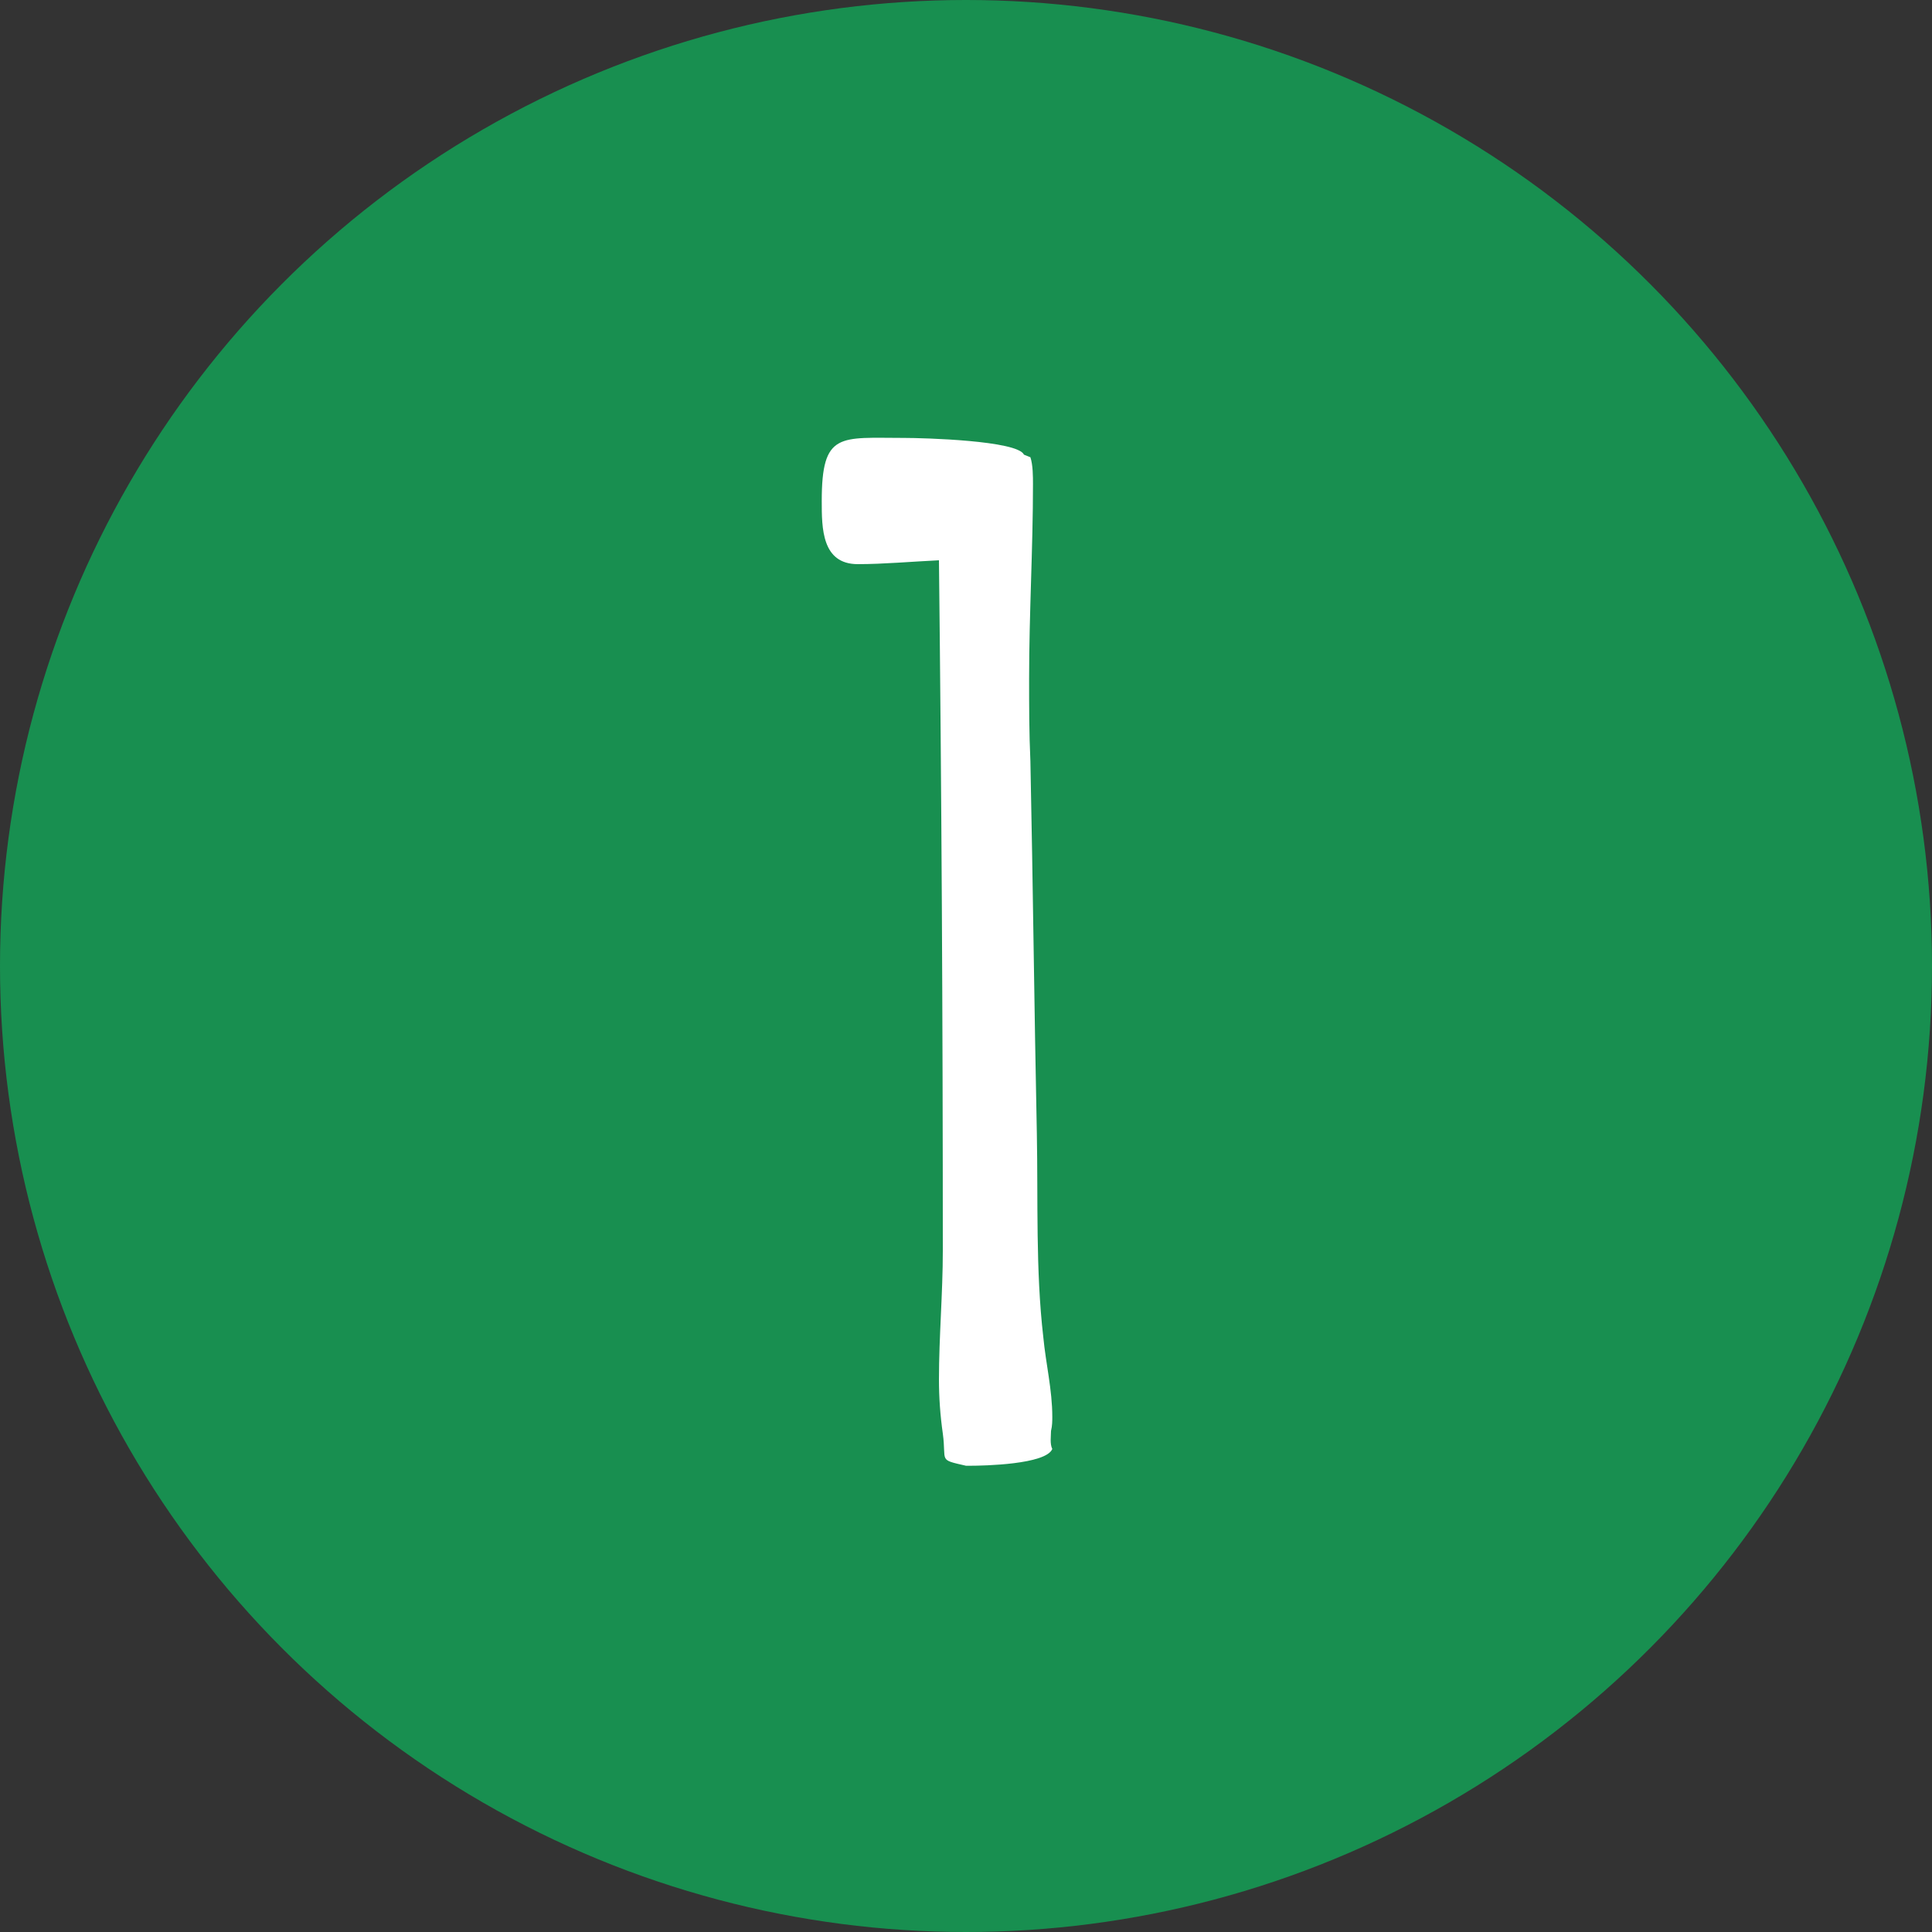
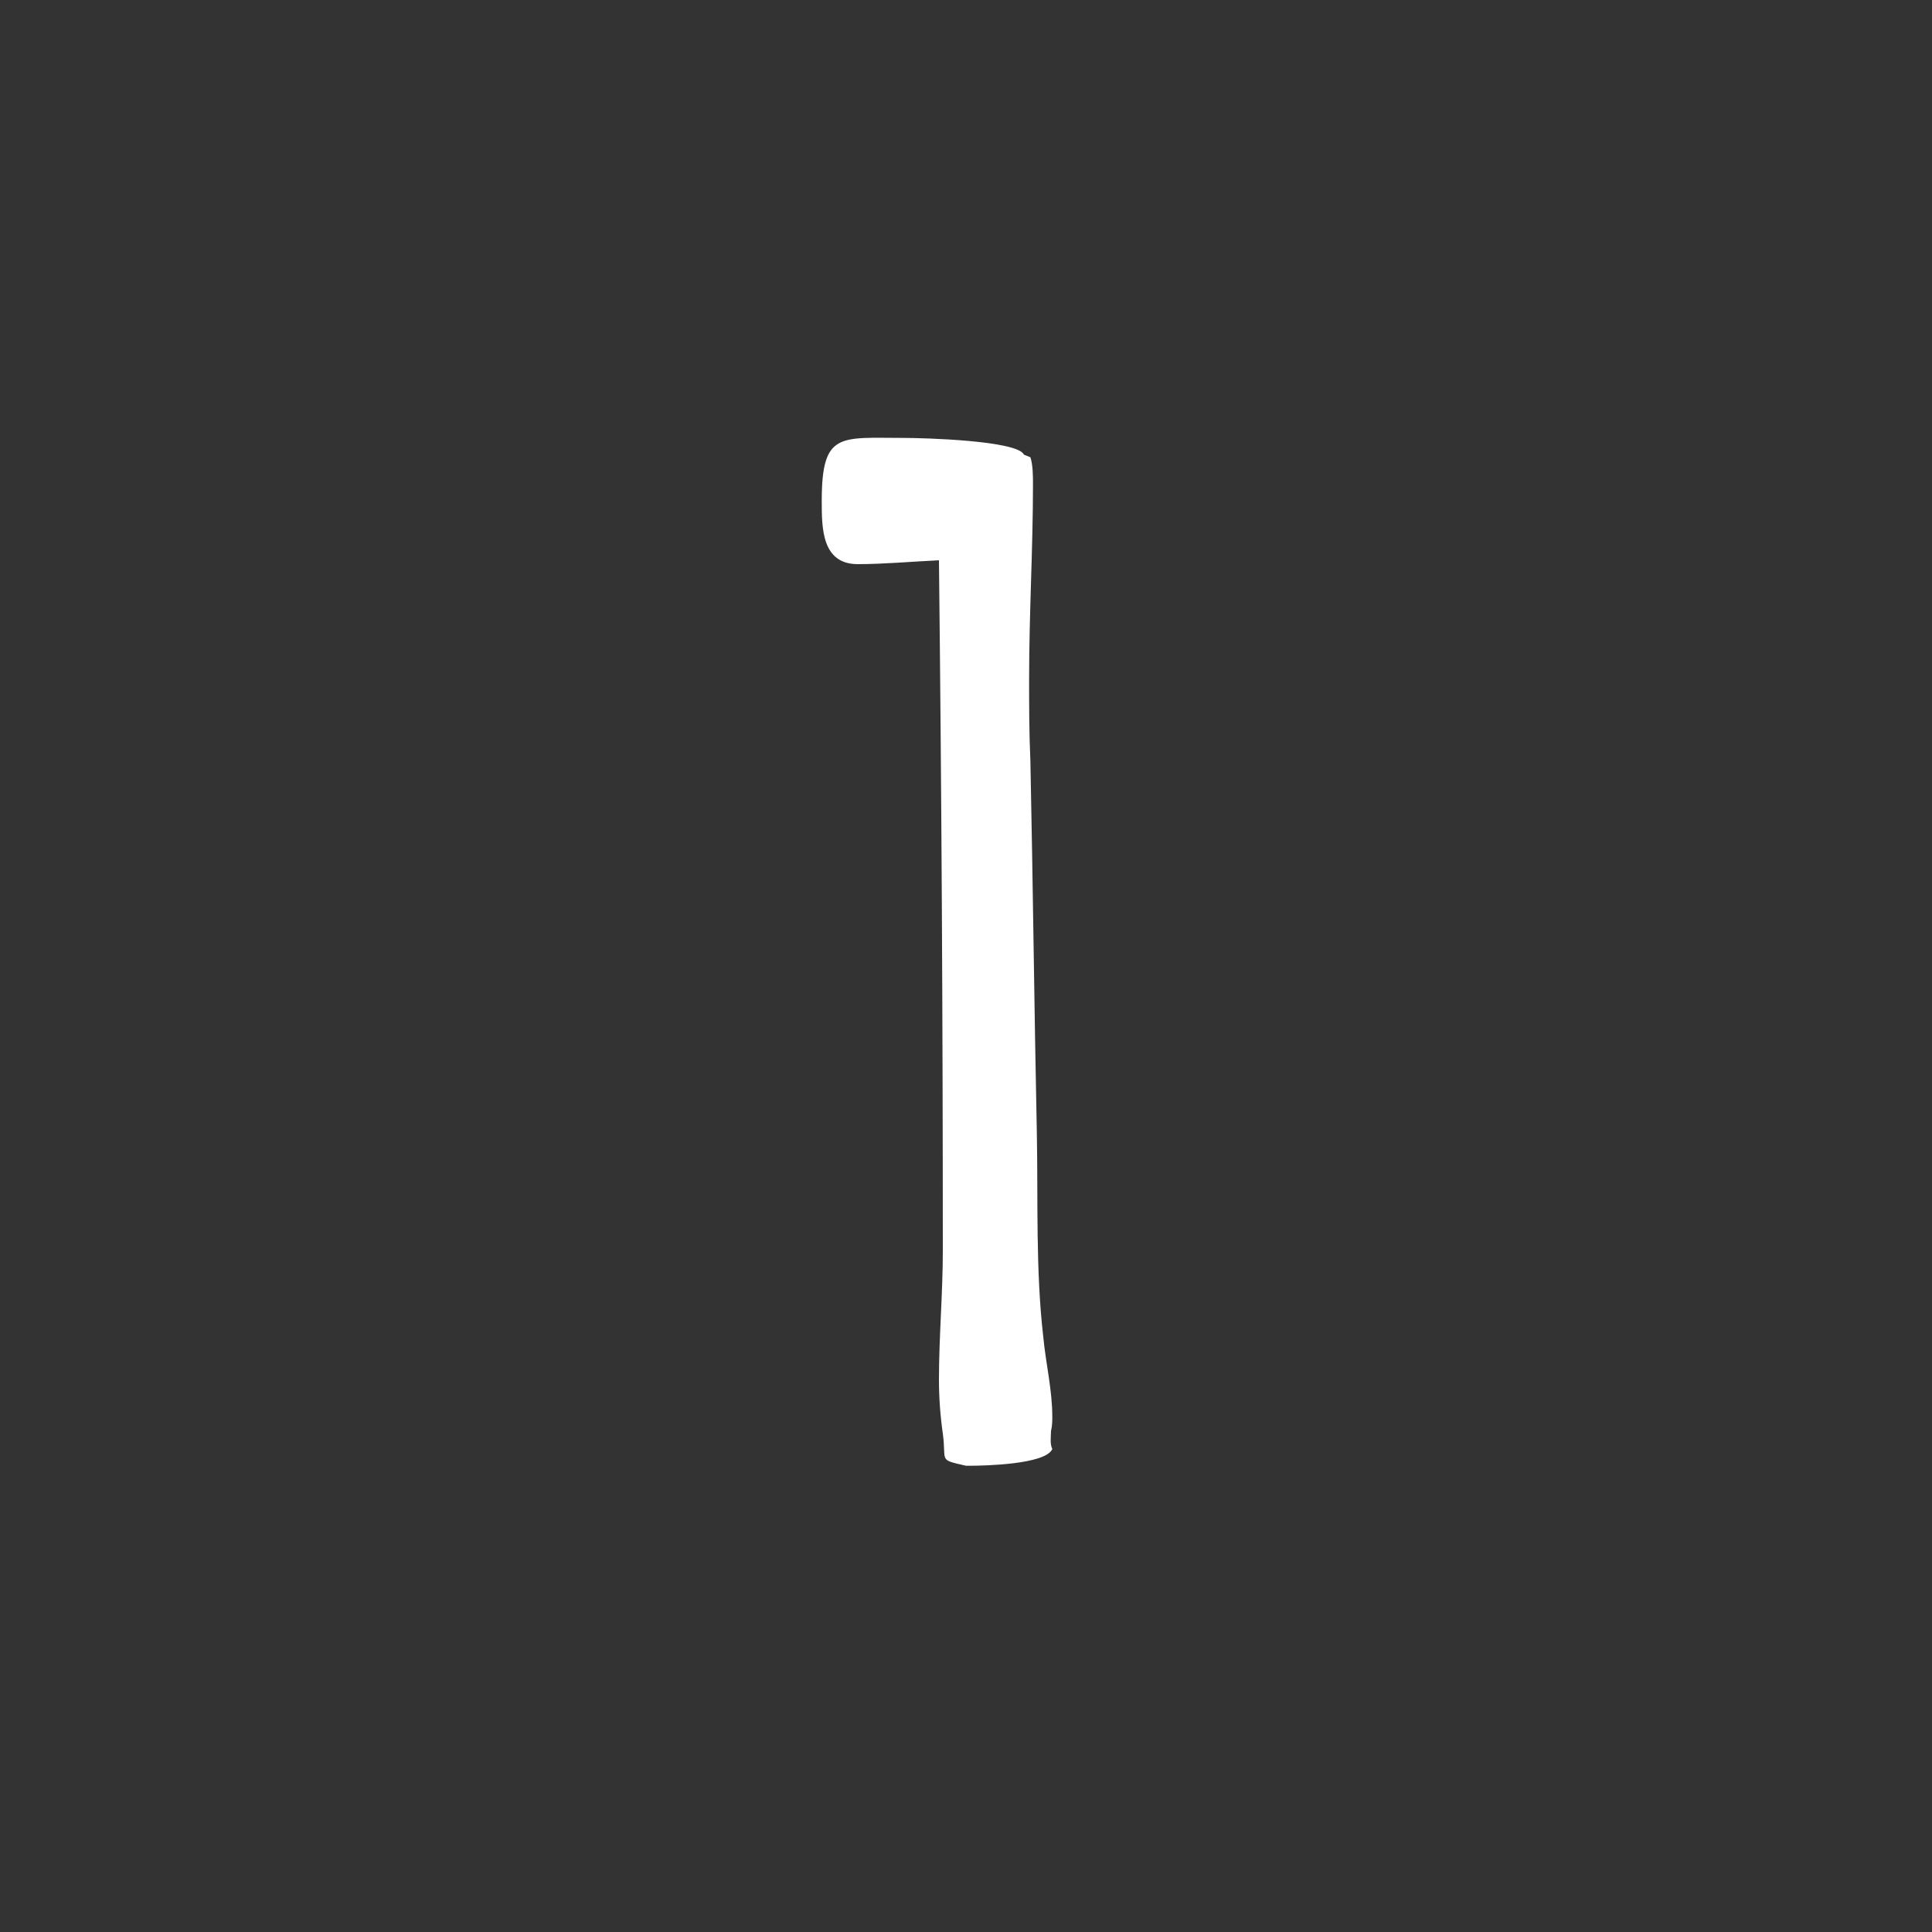
<svg xmlns="http://www.w3.org/2000/svg" width="60" height="60" viewBox="0 0 60 60" fill="none">
  <rect x="0" y="0" width="60" height="60" fill="#333333" stroke="none" />
-   <circle cx="30" cy="30" r="30" fill="#188F50" />
  <path d="M32.64 44.44C32.64 44.6 32.6 44.84 32.68 45C32.48 45.48 30.56 45.52 30.12 45.52H30C29.12 45.32 29.4 45.4 29.28 44.52C29.2 43.96 29.16 43.4 29.16 42.84C29.16 41.52 29.28 40.16 29.28 38.84C29.28 31.68 29.24 24.52 29.16 17.4C28.32 17.44 27.44 17.52 26.64 17.52C25.52 17.52 25.52 16.4 25.52 15.56C25.52 13.4 26.08 13.6 28.08 13.6C28.68 13.6 31.6 13.68 31.8 14.12L32 14.2C32.08 14.44 32.08 14.8 32.08 15.04C32.08 17.04 31.96 19.04 31.96 21.08C31.96 21.92 31.96 22.76 32 23.64C32.08 27.48 32.12 31.36 32.2 35.2C32.24 37.28 32.16 39.44 32.4 41.52C32.48 42.36 32.68 43.16 32.68 44C32.68 44.12 32.68 44.28 32.64 44.44ZM26.68 14.64V14.6V14.64Z" fill="white" />
</svg>